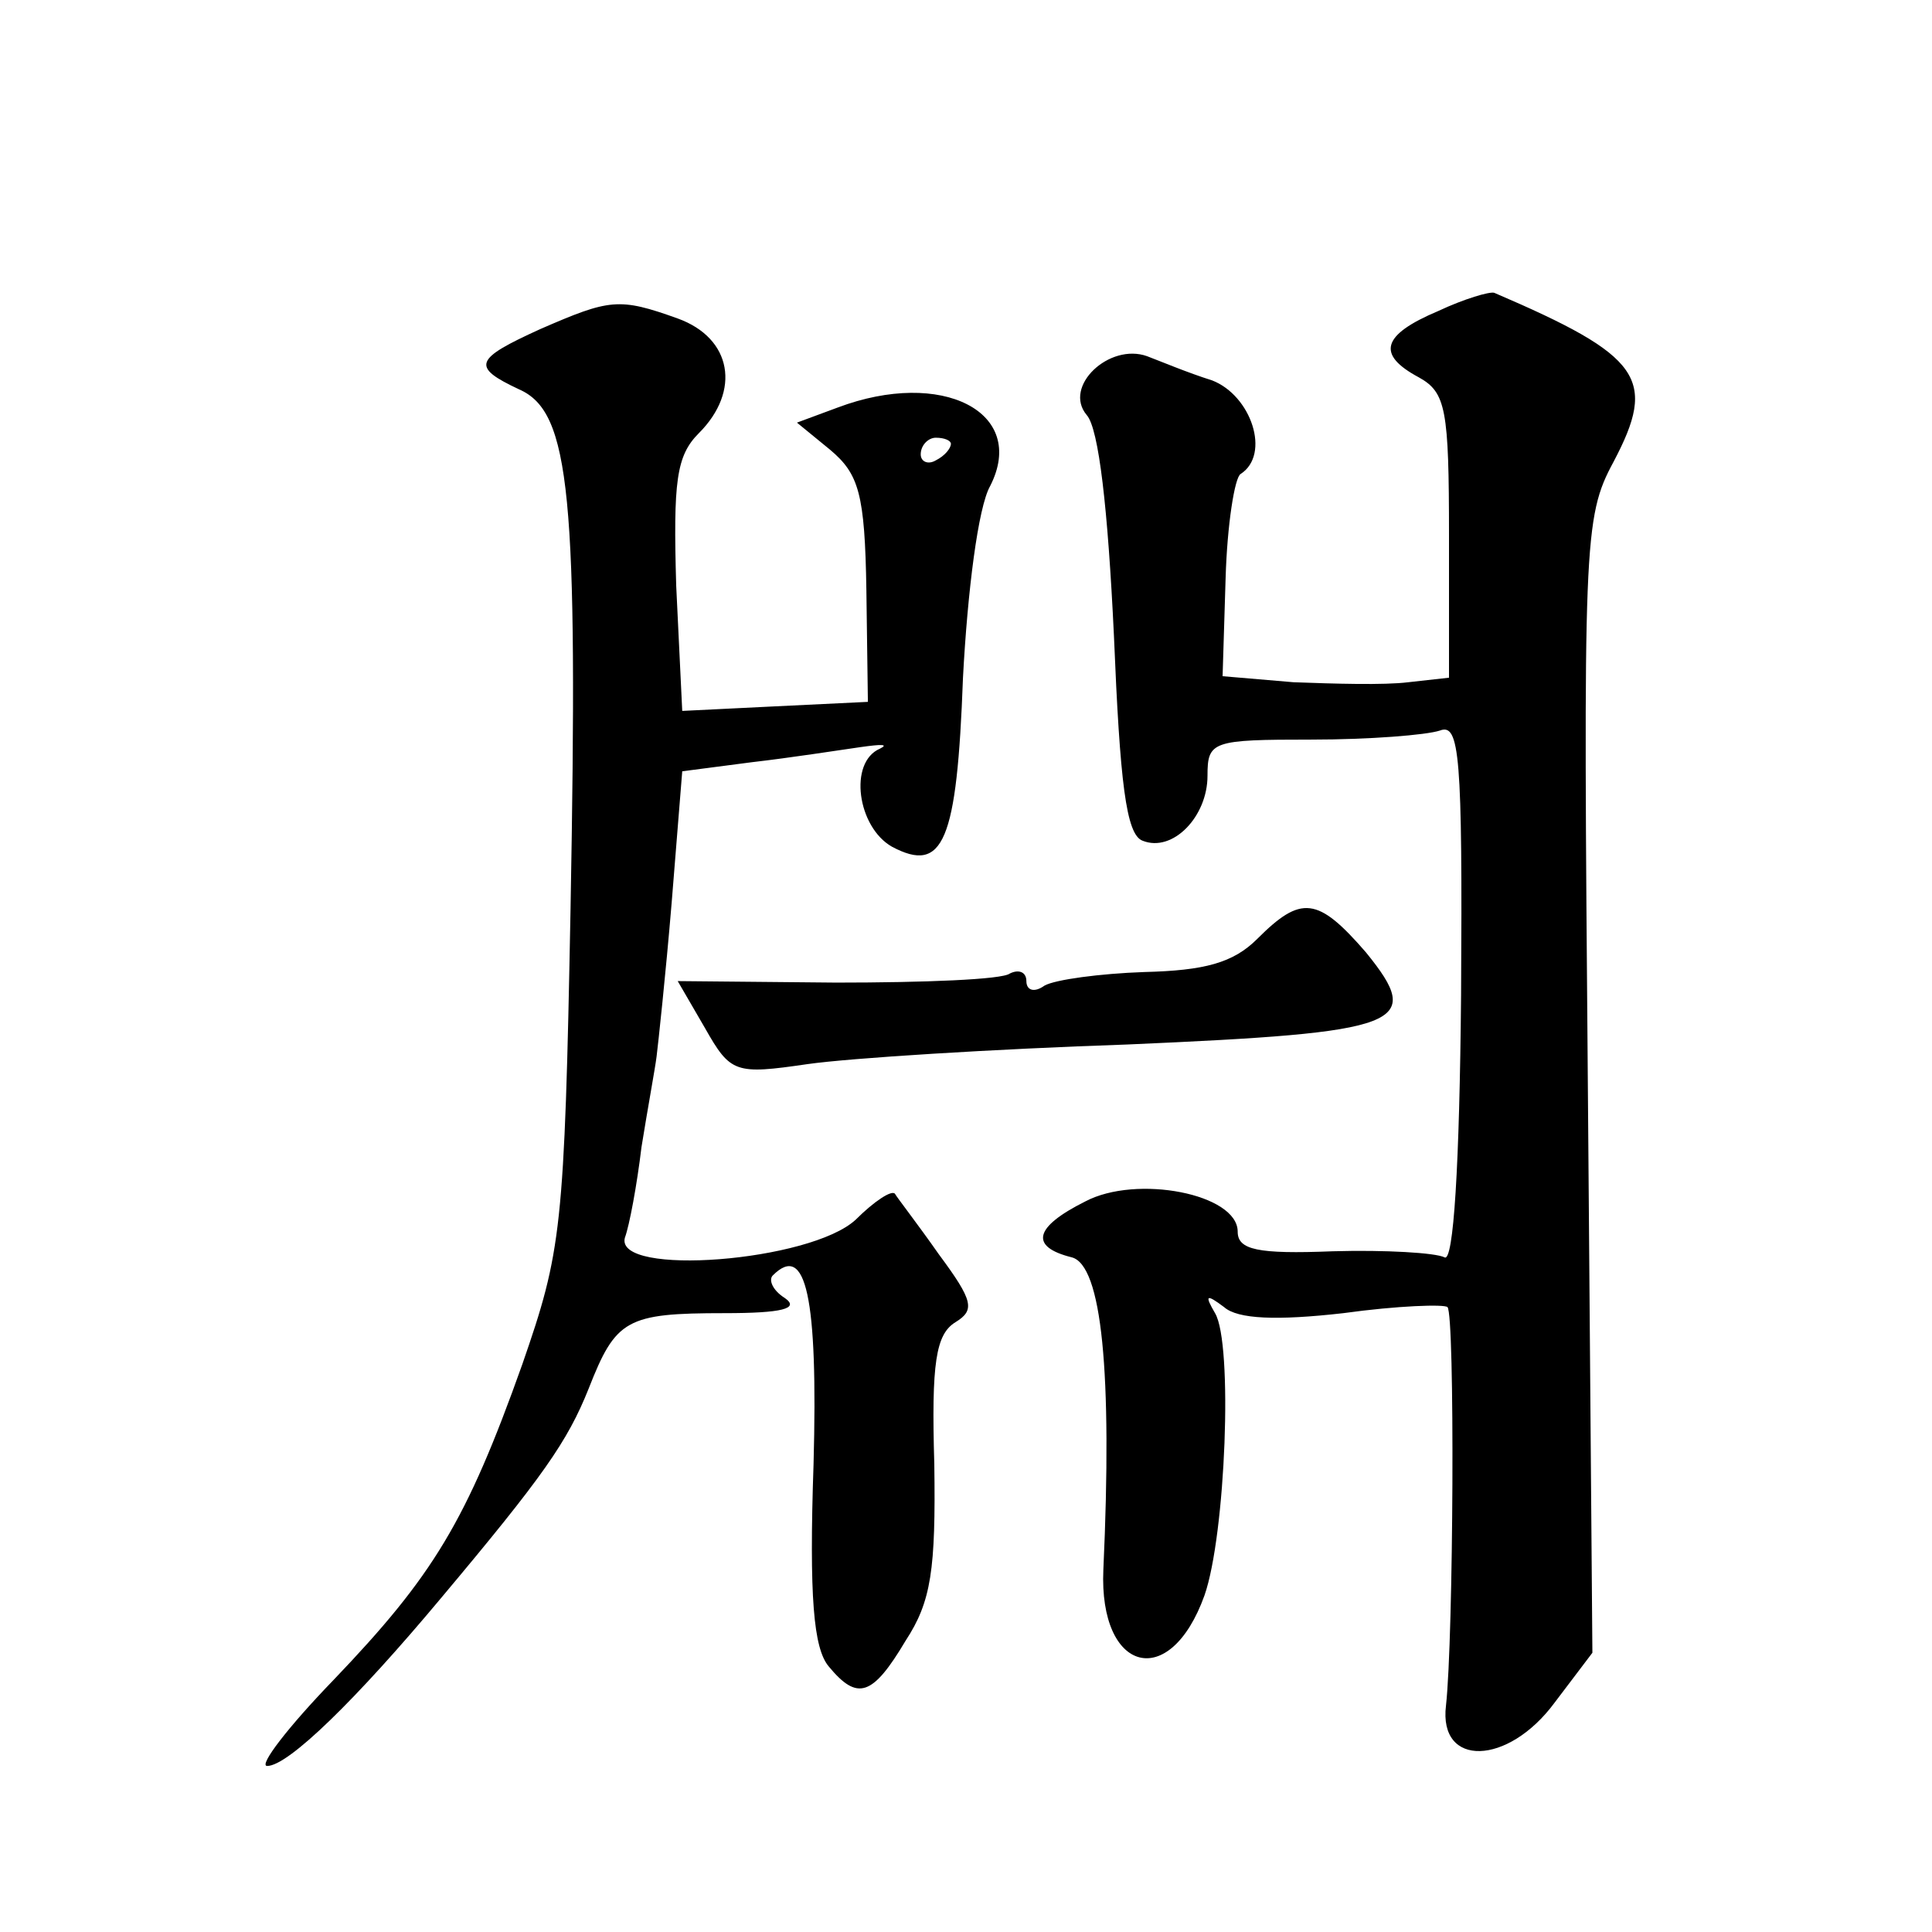
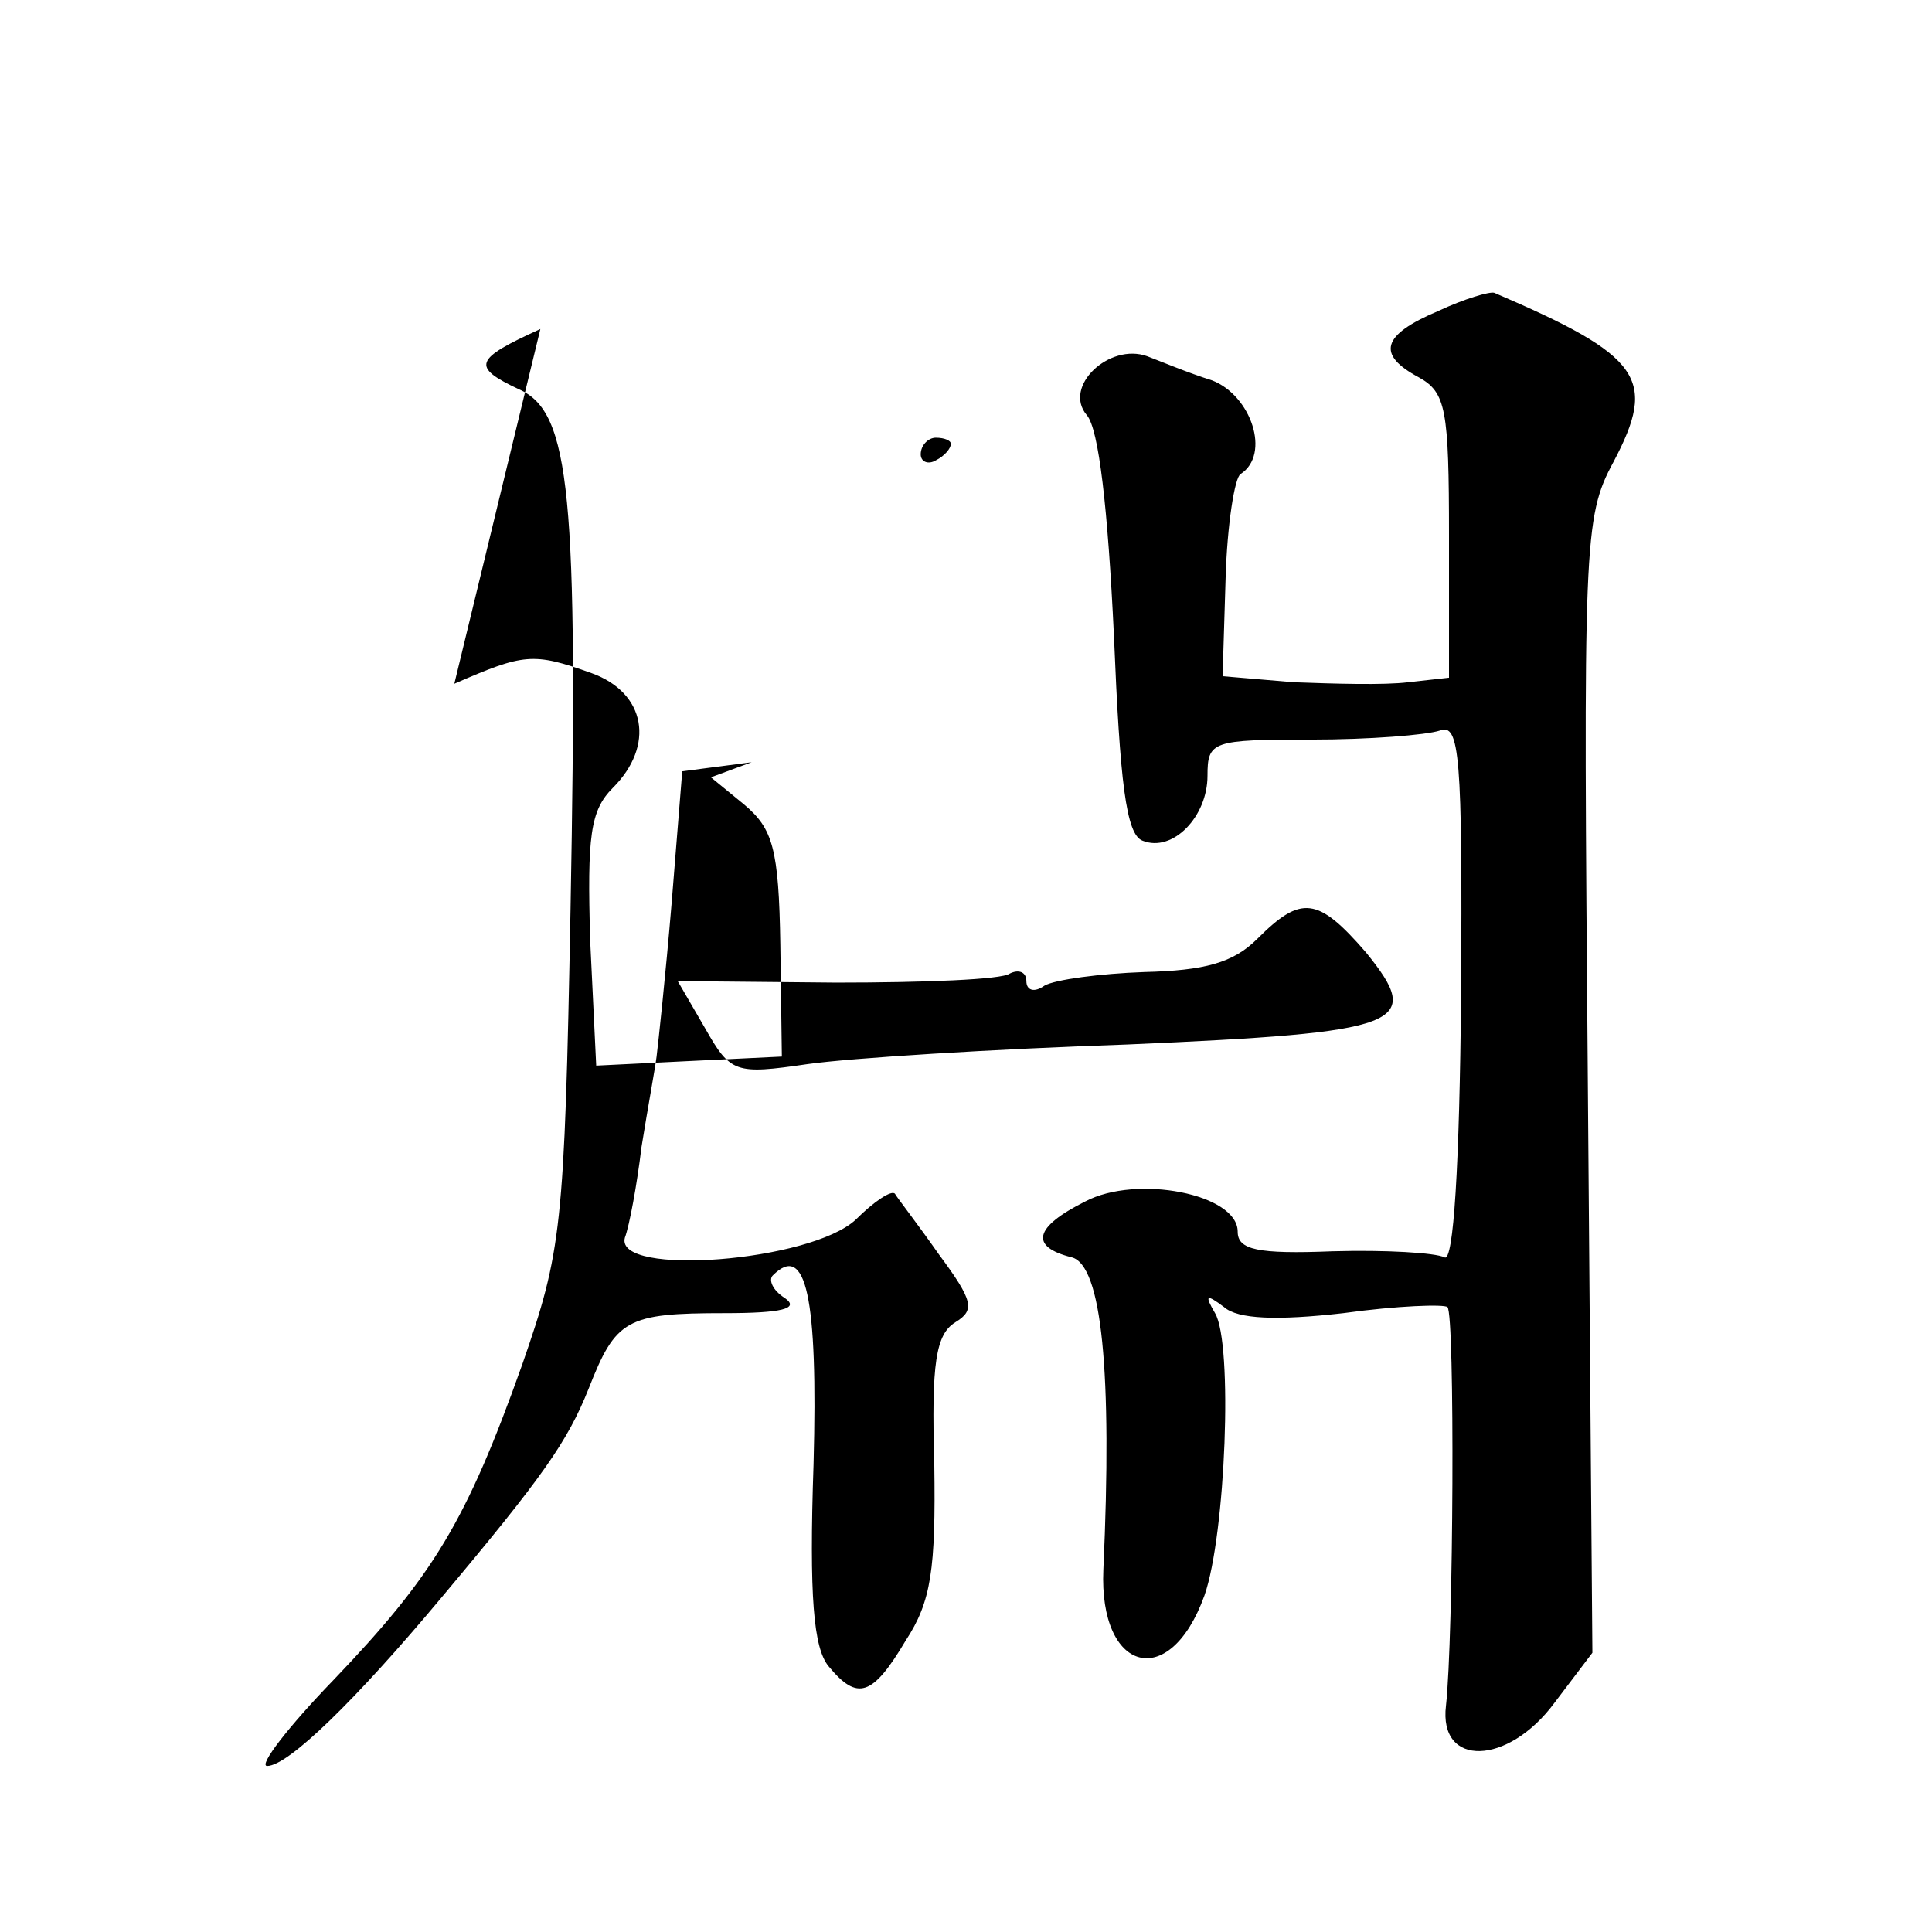
<svg xmlns="http://www.w3.org/2000/svg" version="1.0" width="128pt" height="128pt" viewBox="0 0 128 128" preserveAspectRatio="xMidYMid meet">
  <g transform="translate(0,128) scale(0.1,-0.1)" fill="#0" stroke="none">
-     <path d="M953 1074 c-38 -16 -41 -29 -13 -44 18 -10 20 -21 20 -105 l0 -94 -27 -3 c-16 -2 -49 -1 -76 0 l-47 4 2 65 c1 35 6 67 10 69 20 13 7 52 -19 62 -16 5 -35 13 -43 16 -25 9 -56 -20 -40 -39 8 -9 14 -62 18 -146 4 -97 8 -132 19 -136 20 -8 43 16 43 43 0 23 3 24 69 24 38 0 76 3 85 6 13 5 15 -16 14 -175 -1 -113 -5 -178 -11 -174 -6 3 -39 5 -74 4 -50 -2 -63 1 -63 13 0 25 -67 38 -101 20 -34 -17 -37 -30 -9 -37 20 -5 27 -76 21 -207 -3 -68 44 -81 67 -17 14 40 19 167 7 187 -7 12 -6 13 6 4 9 -8 35 -9 79 -4 36 5 67 6 69 4 5 -5 4 -219 -1 -264 -5 -41 41 -40 72 2 l25 33 -3 375 c-3 361 -3 377 17 414 29 55 19 70 -79 112 -3 1 -20 -4 -37 -12z M358 1062 c-44 -20 -46 -25 -14 -40 34 -15 39 -70 34 -344 -4 -213 -6 -227 -32 -302 -37 -104 -59 -140 -125 -209 -30 -31 -50 -57 -44 -57 14 0 59 44 115 111 68 81 84 104 98 139 18 46 25 50 90 50 38 0 50 3 40 10 -8 5 -11 12 -8 15 22 22 30 -14 27 -125 -3 -88 0 -122 10 -134 19 -23 29 -20 51 17 17 26 20 47 19 117 -2 67 1 86 14 94 13 8 12 14 -11 45 -14 20 -28 38 -29 40 -2 3 -14 -5 -26 -17 -30 -28 -160 -38 -153 -12 3 8 8 35 11 60 4 25 9 52 10 60 1 8 6 54 10 102 l7 87 46 6 c26 3 58 8 72 10 14 2 19 2 13 -1 -21 -9 -15 -52 8 -65 34 -18 43 3 47 112 3 57 10 113 18 127 25 49 -32 78 -101 52 l-27 -10 22 -18 c19 -16 23 -29 24 -93 l1 -74 -62 -3 -61 -3 -4 83 c-2 69 0 86 15 101 28 28 22 63 -14 76 -39 14 -45 13 -91 -7z m272 -76 c0 -3 -4 -8 -10 -11 -5 -3 -10 -1 -10 4 0 6 5 11 10 11 6 0 10 -2 10 -4z M833 658 c-16 -16 -35 -21 -75 -22 -29 -1 -59 -5 -66 -9 -7 -5 -12 -3 -12 3 0 6 -5 8 -11 5 -5 -4 -57 -6 -115 -6 l-105 1 18 -31 c17 -30 20 -31 68 -24 28 4 123 10 212 13 183 8 197 13 158 61 -32 37 -43 38 -72 9z" />
+     <path d="M953 1074 c-38 -16 -41 -29 -13 -44 18 -10 20 -21 20 -105 l0 -94 -27 -3 c-16 -2 -49 -1 -76 0 l-47 4 2 65 c1 35 6 67 10 69 20 13 7 52 -19 62 -16 5 -35 13 -43 16 -25 9 -56 -20 -40 -39 8 -9 14 -62 18 -146 4 -97 8 -132 19 -136 20 -8 43 16 43 43 0 23 3 24 69 24 38 0 76 3 85 6 13 5 15 -16 14 -175 -1 -113 -5 -178 -11 -174 -6 3 -39 5 -74 4 -50 -2 -63 1 -63 13 0 25 -67 38 -101 20 -34 -17 -37 -30 -9 -37 20 -5 27 -76 21 -207 -3 -68 44 -81 67 -17 14 40 19 167 7 187 -7 12 -6 13 6 4 9 -8 35 -9 79 -4 36 5 67 6 69 4 5 -5 4 -219 -1 -264 -5 -41 41 -40 72 2 l25 33 -3 375 c-3 361 -3 377 17 414 29 55 19 70 -79 112 -3 1 -20 -4 -37 -12z M358 1062 c-44 -20 -46 -25 -14 -40 34 -15 39 -70 34 -344 -4 -213 -6 -227 -32 -302 -37 -104 -59 -140 -125 -209 -30 -31 -50 -57 -44 -57 14 0 59 44 115 111 68 81 84 104 98 139 18 46 25 50 90 50 38 0 50 3 40 10 -8 5 -11 12 -8 15 22 22 30 -14 27 -125 -3 -88 0 -122 10 -134 19 -23 29 -20 51 17 17 26 20 47 19 117 -2 67 1 86 14 94 13 8 12 14 -11 45 -14 20 -28 38 -29 40 -2 3 -14 -5 -26 -17 -30 -28 -160 -38 -153 -12 3 8 8 35 11 60 4 25 9 52 10 60 1 8 6 54 10 102 l7 87 46 6 l-27 -10 22 -18 c19 -16 23 -29 24 -93 l1 -74 -62 -3 -61 -3 -4 83 c-2 69 0 86 15 101 28 28 22 63 -14 76 -39 14 -45 13 -91 -7z m272 -76 c0 -3 -4 -8 -10 -11 -5 -3 -10 -1 -10 4 0 6 5 11 10 11 6 0 10 -2 10 -4z M833 658 c-16 -16 -35 -21 -75 -22 -29 -1 -59 -5 -66 -9 -7 -5 -12 -3 -12 3 0 6 -5 8 -11 5 -5 -4 -57 -6 -115 -6 l-105 1 18 -31 c17 -30 20 -31 68 -24 28 4 123 10 212 13 183 8 197 13 158 61 -32 37 -43 38 -72 9z" />
  </g>
</svg>